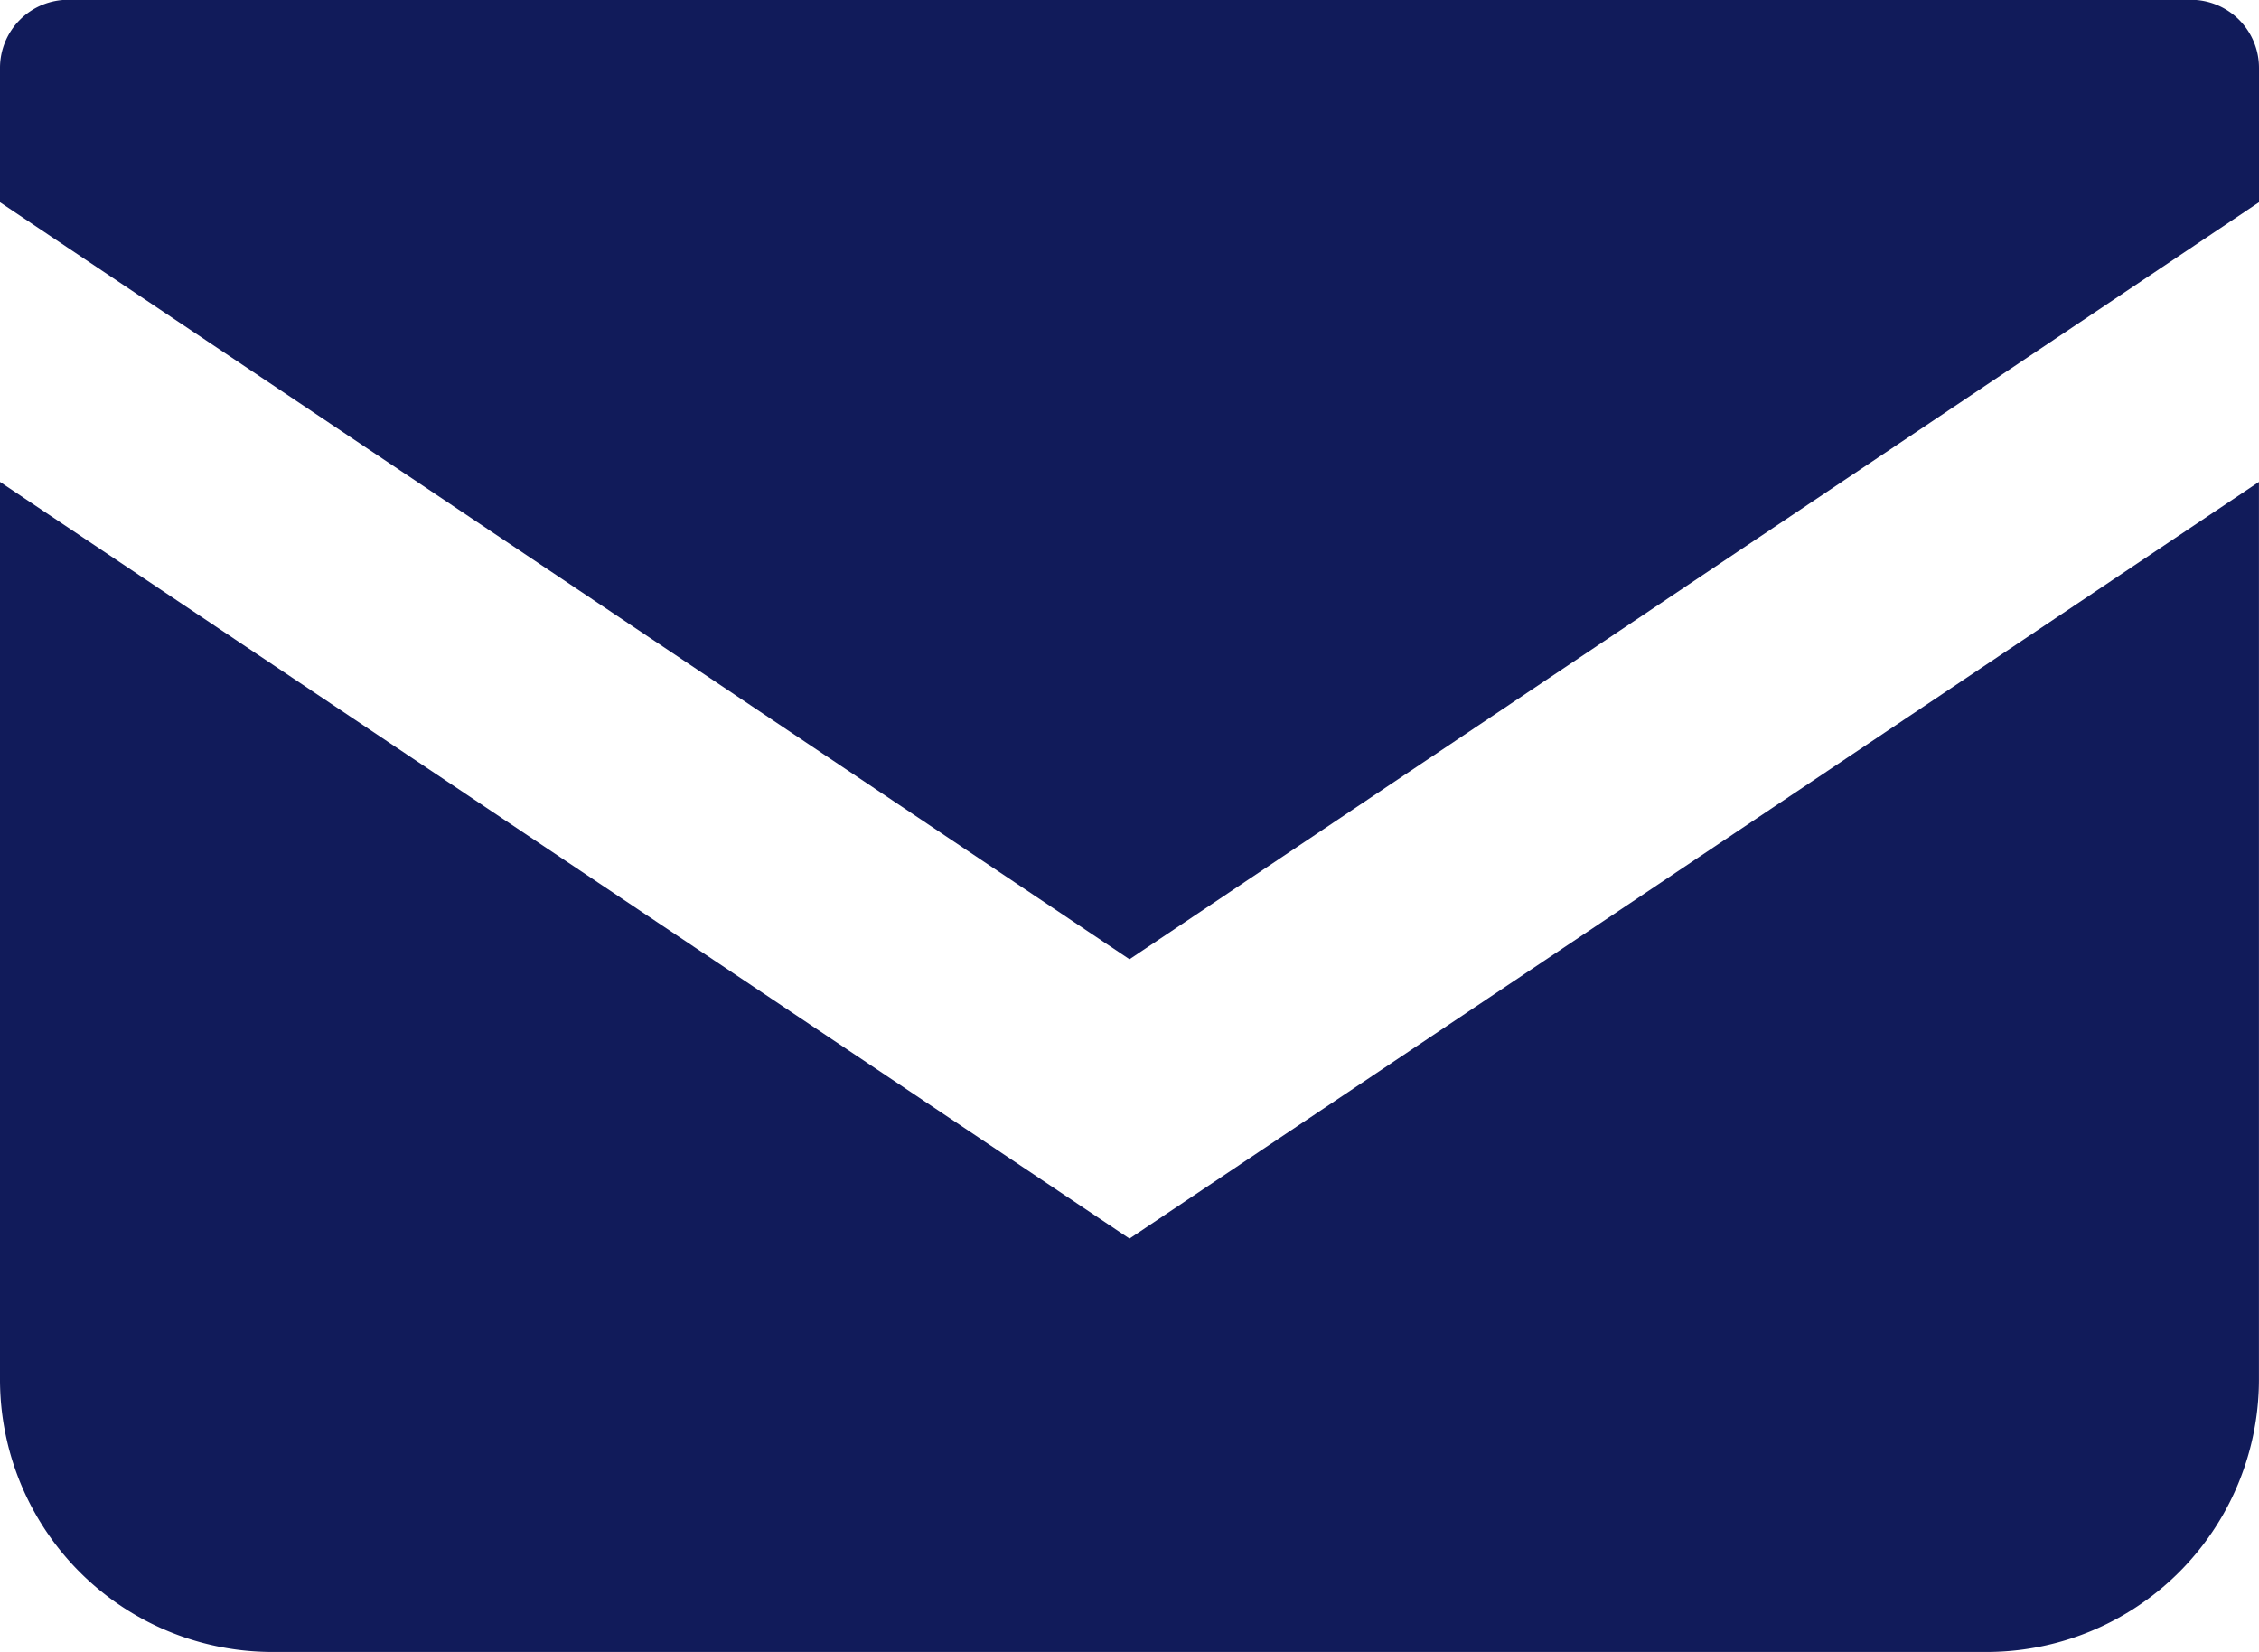
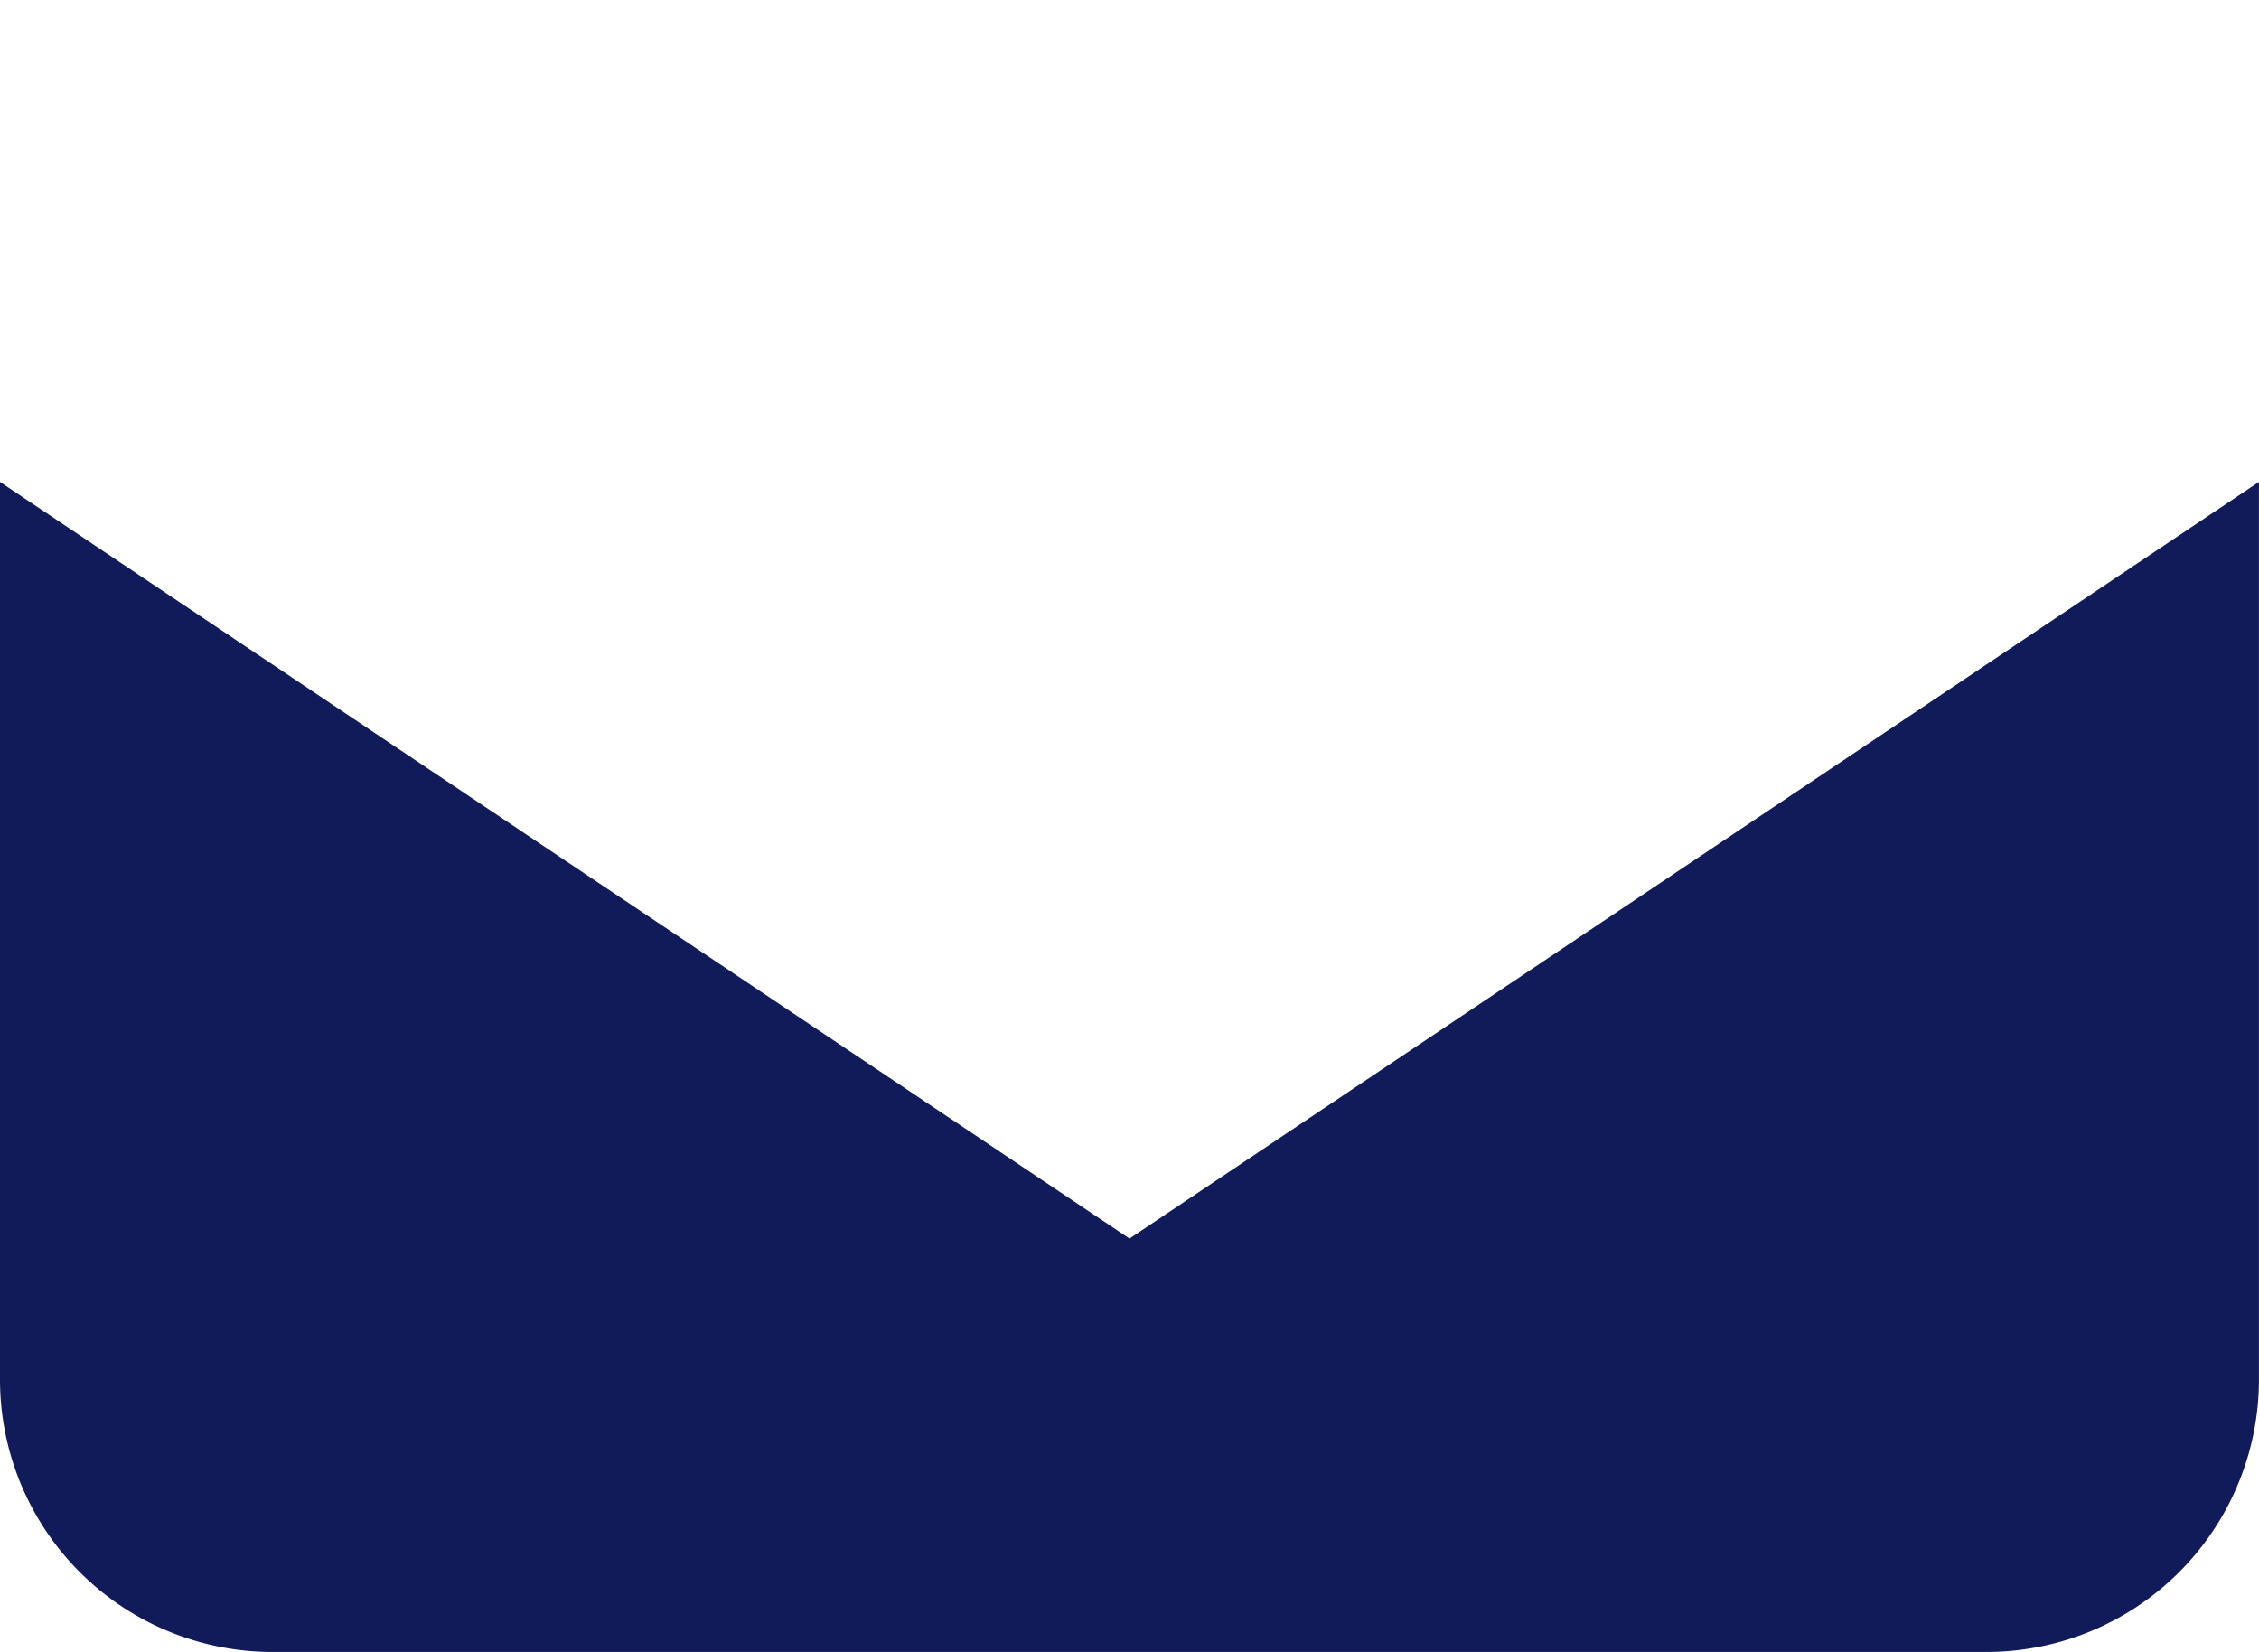
<svg xmlns="http://www.w3.org/2000/svg" width="42.4" height="31" viewBox="0 0 42.4 31">
  <defs>
    <style>
      .cls-1 {
        fill: #111b5a;
      }
    </style>
  </defs>
  <g id="グループ_16" data-name="グループ 16" transform="translate(-378 -376.604)">
-     <path id="パス_10" data-name="パス 10" class="cls-1" d="M419.121,376.6H379.279a1.279,1.279,0,0,0-1.279,1.28V380.4l21.2,14.206L420.4,380.4v-2.515A1.279,1.279,0,0,0,419.121,376.6Z" />
    <path id="パス_11" data-name="パス 11" class="cls-1" d="M378,403.9v16.843a5.114,5.114,0,0,0,5.116,5.115h32.167a5.114,5.114,0,0,0,5.116-5.115V403.9L399.2,418.1Z" transform="translate(0 -18.252)" />
  </g>
</svg>